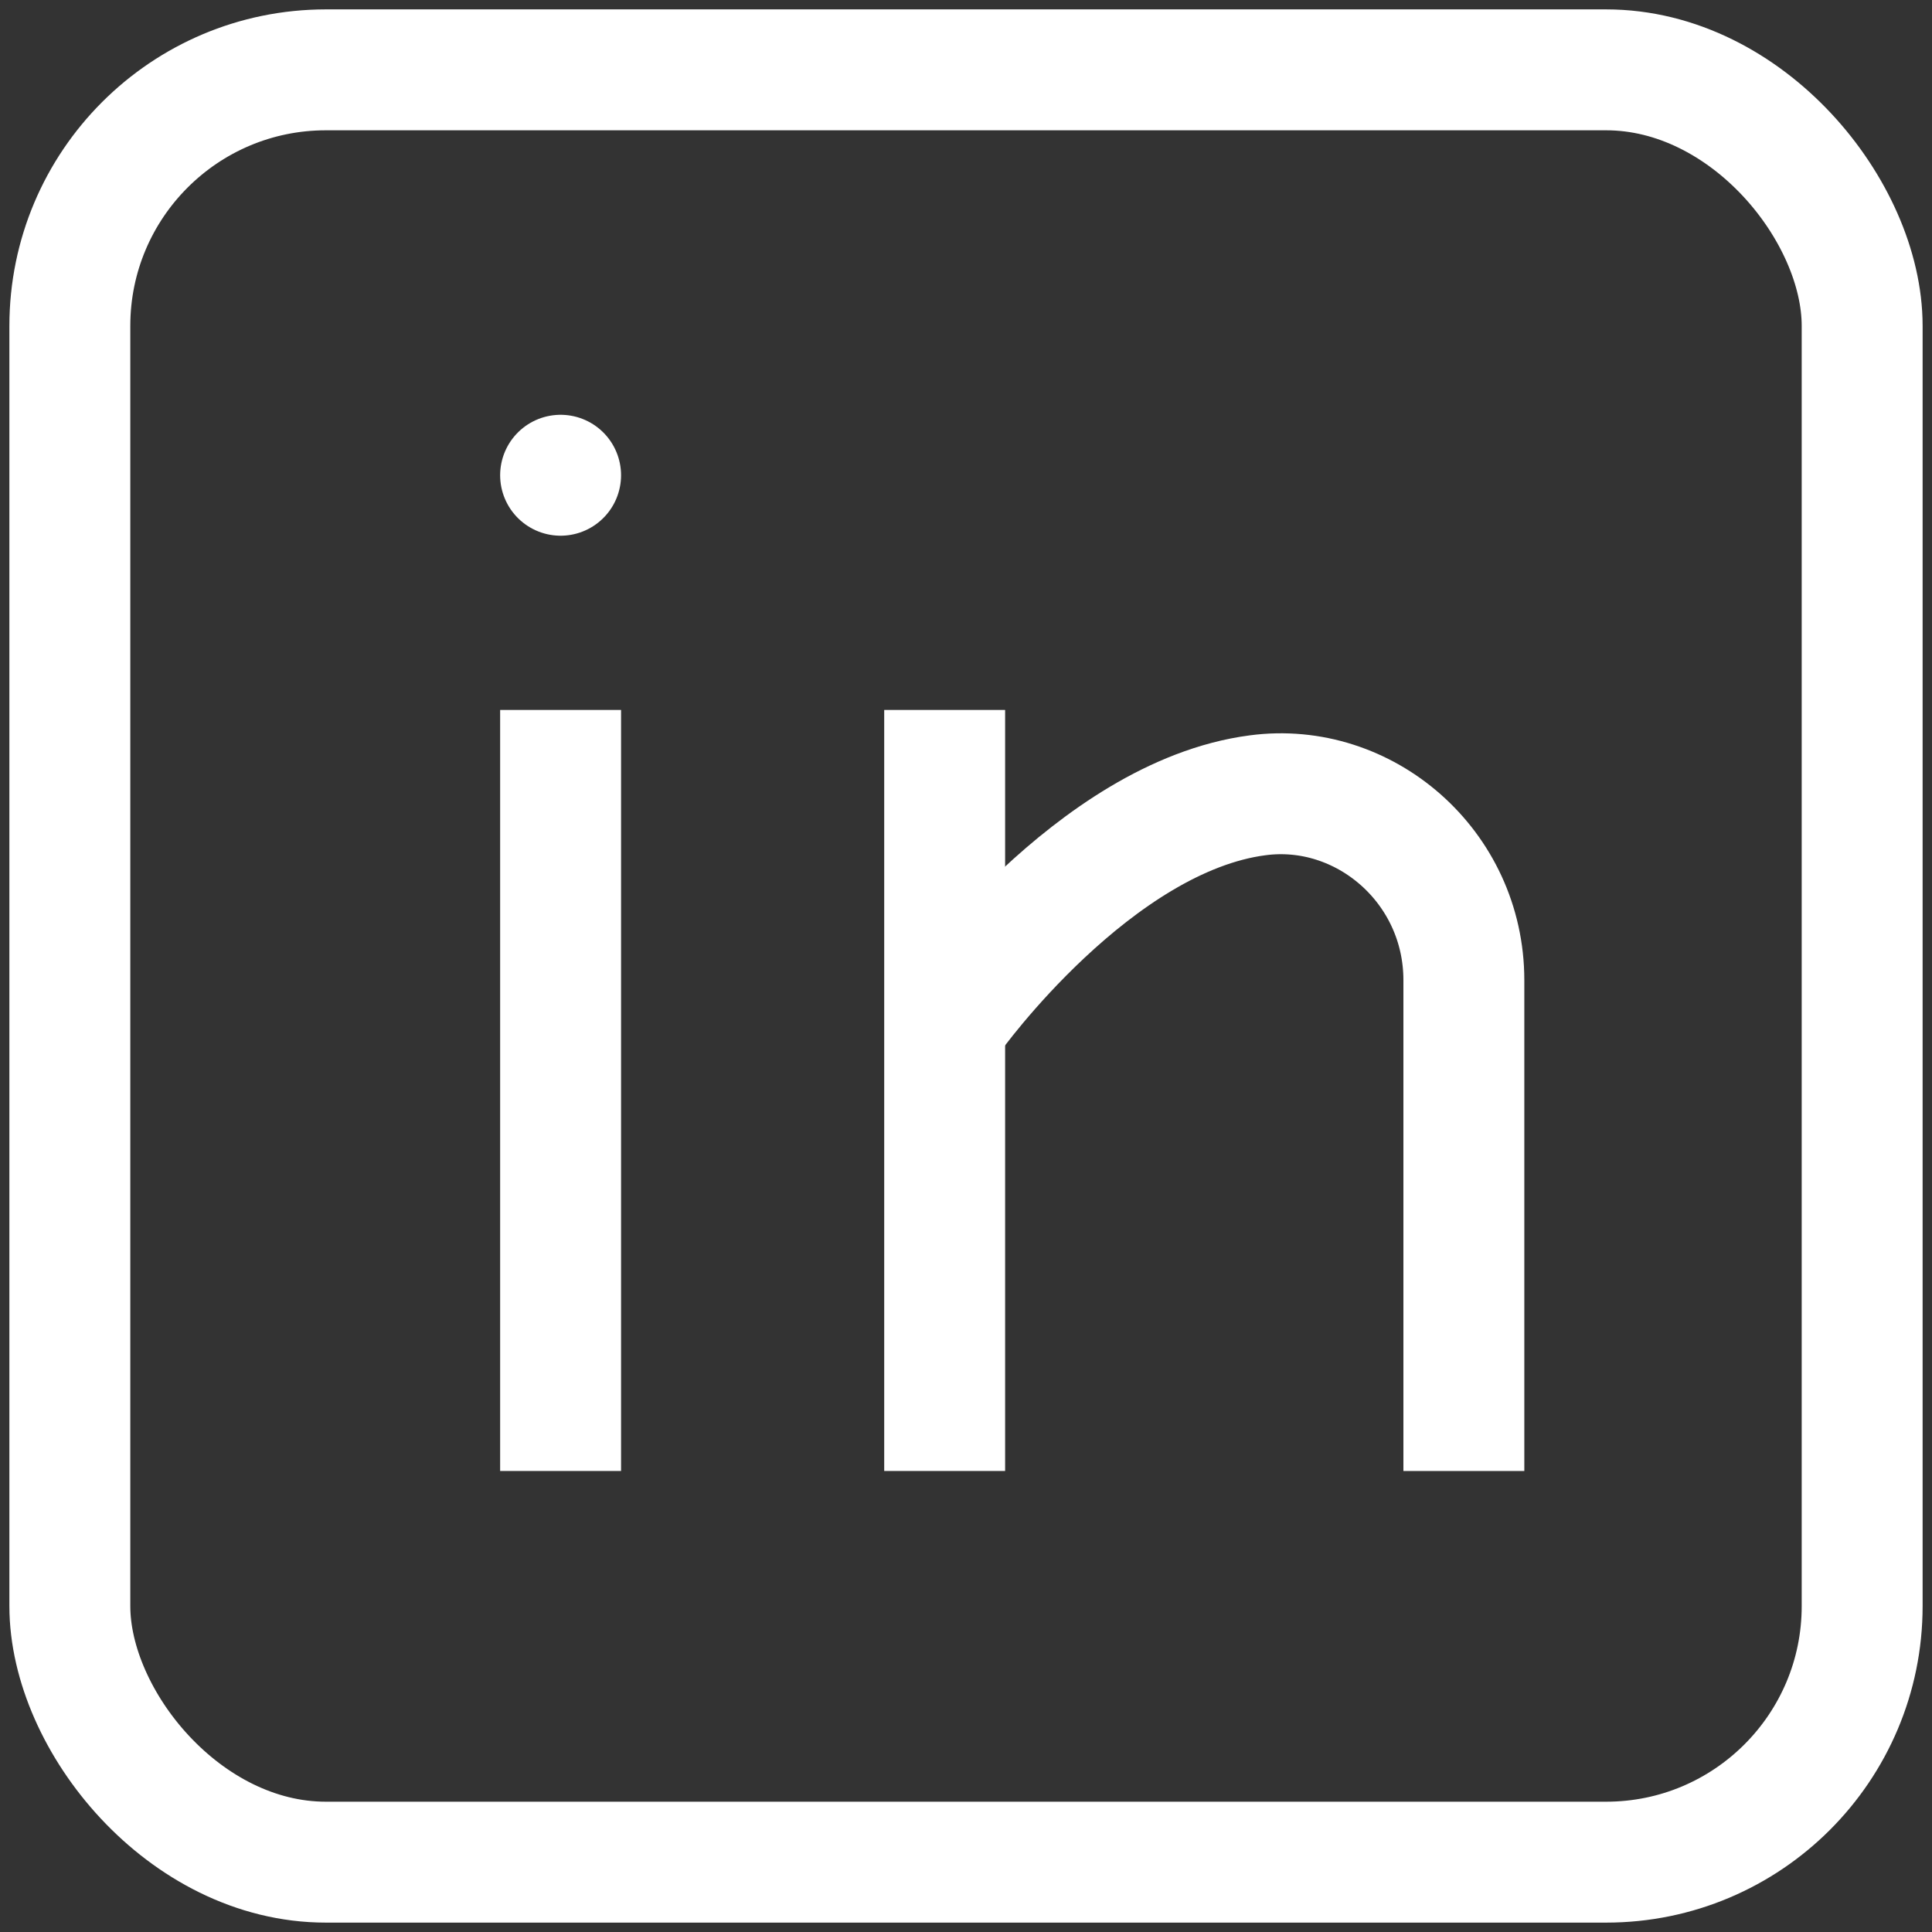
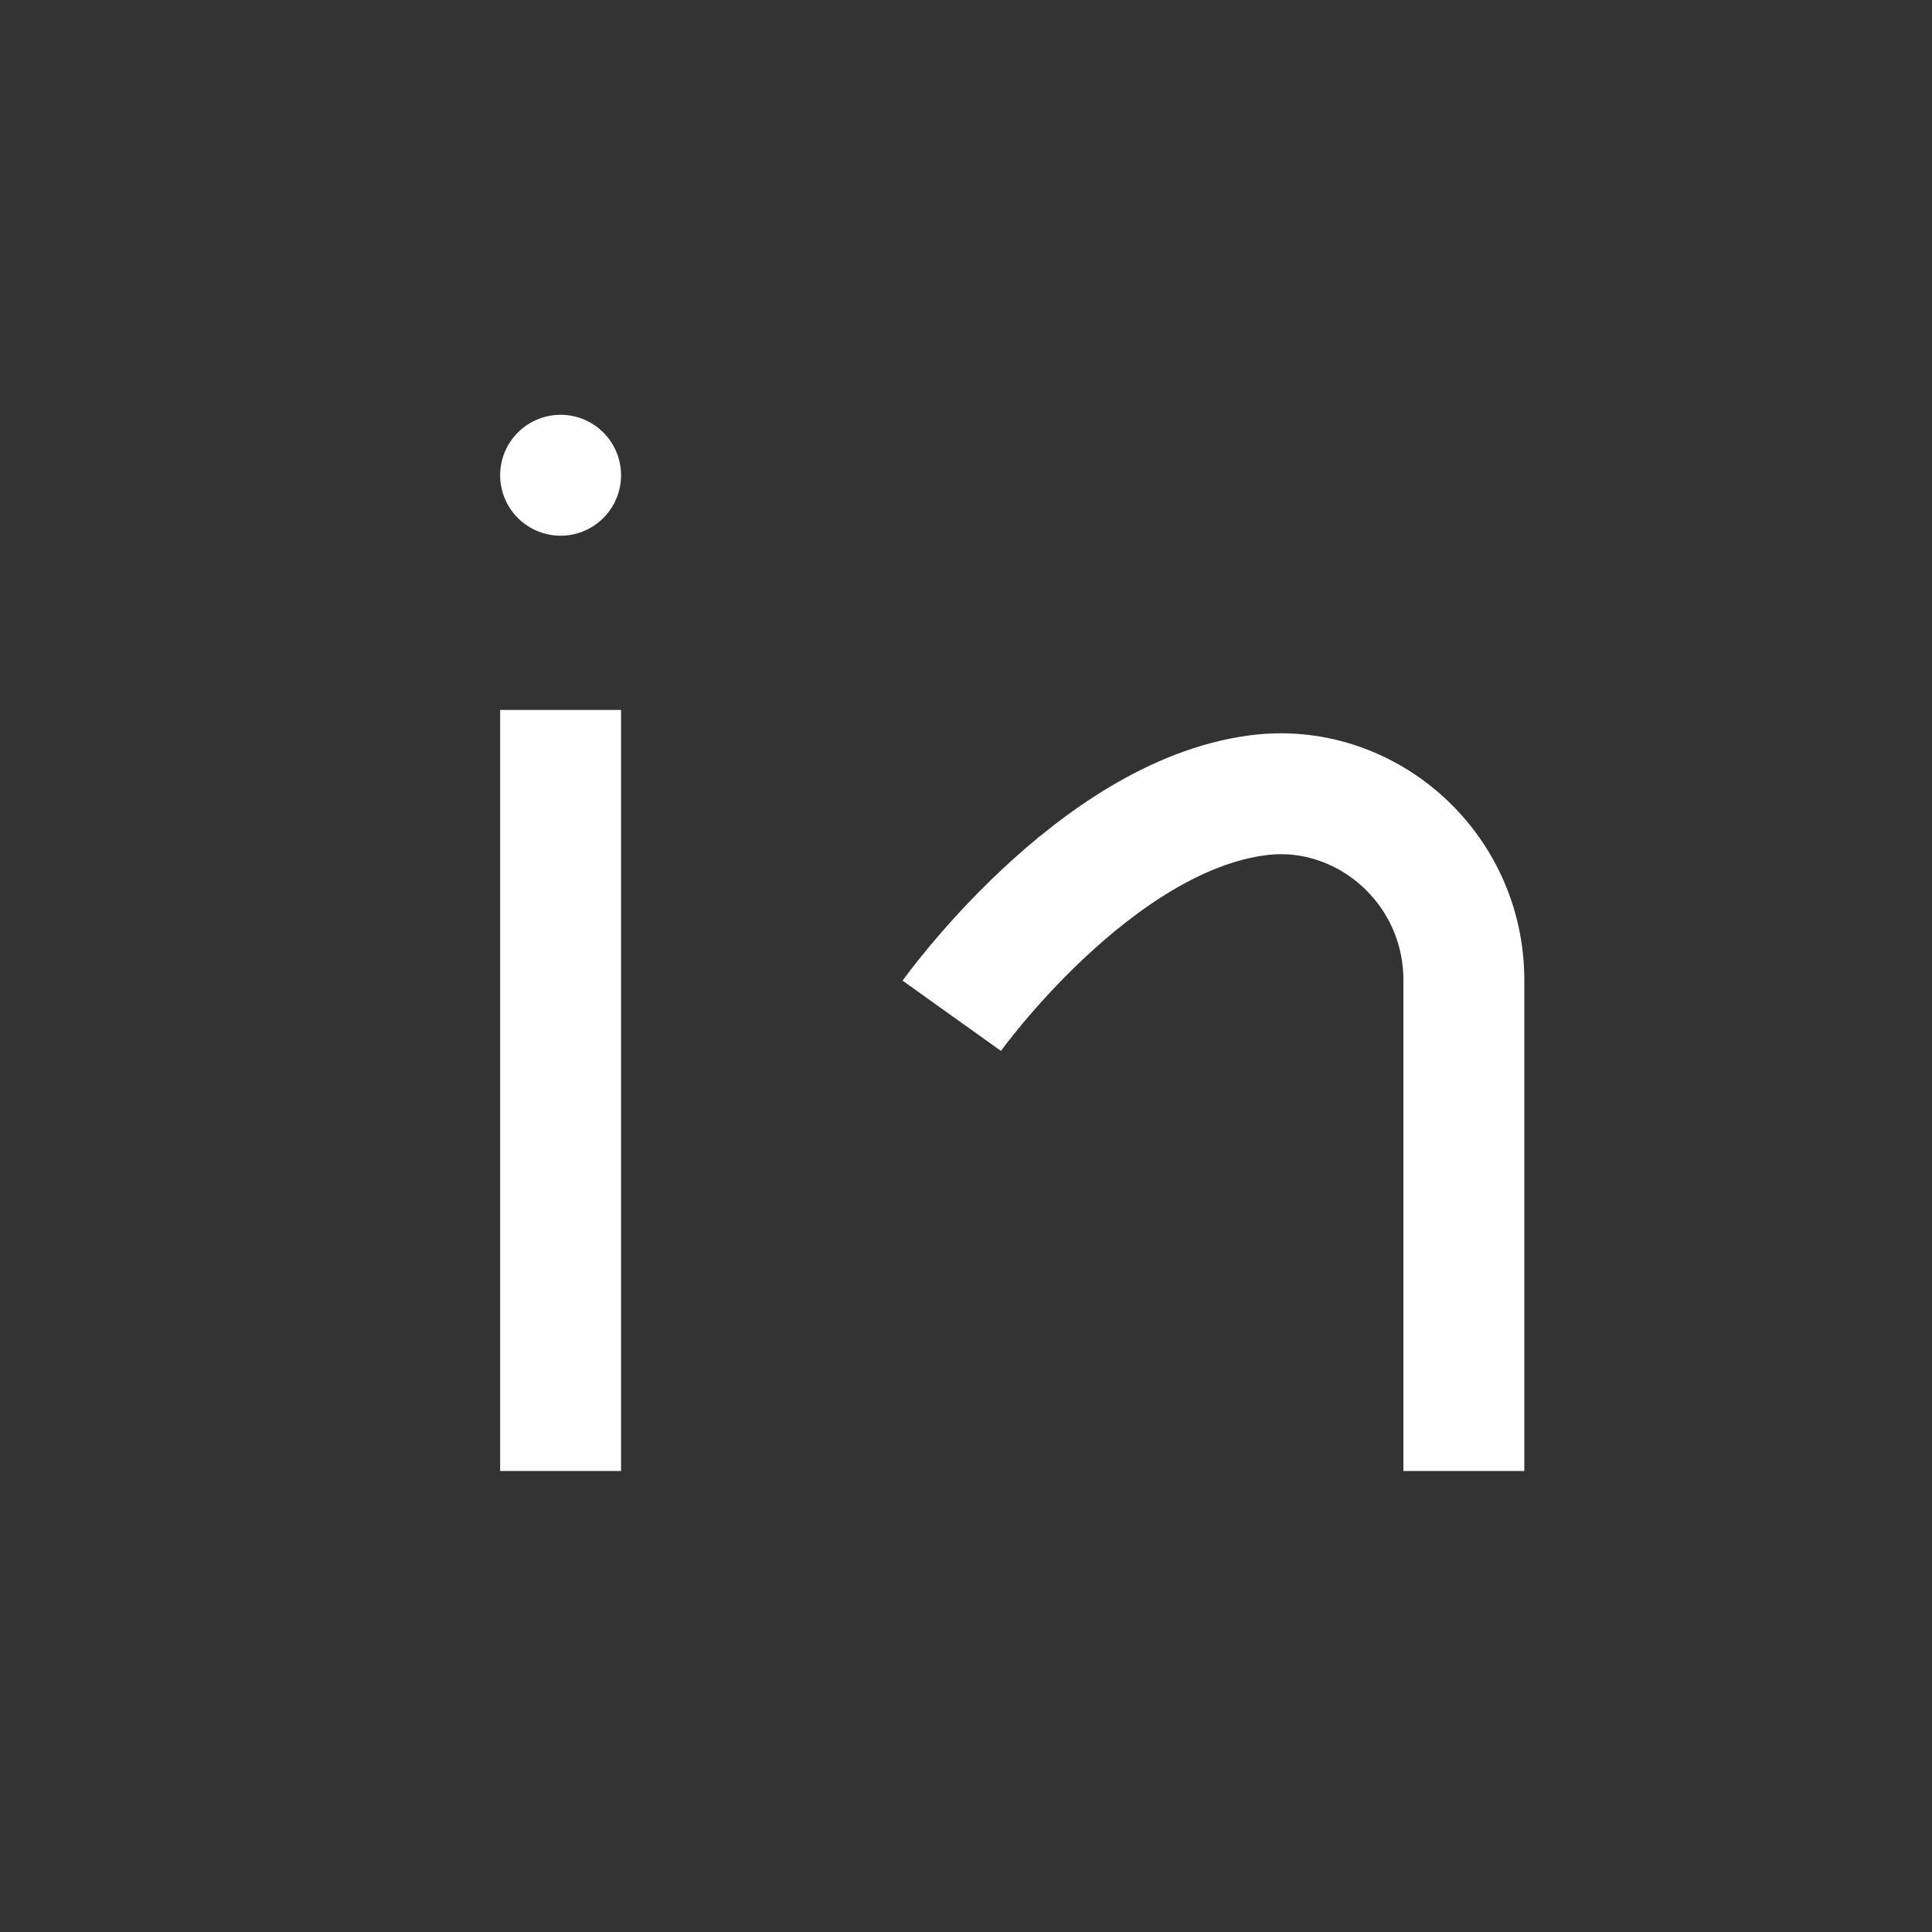
<svg xmlns="http://www.w3.org/2000/svg" xmlns:ns1="http://sodipodi.sourceforge.net/DTD/sodipodi-0.dtd" xmlns:ns2="http://www.inkscape.org/namespaces/inkscape" id="Calque_1" version="1.1" viewBox="0 0 27.164 27.164" ns1:docname="linkedin-white.svg" width="27.164" height="27.164" ns2:version="1.4 (86a8ad7, 2024-10-11)">
  <rect x="0" y="0" width="27.164" height="27.164" fill="#333333" stroke="none" />
  <ns1:namedview id="namedview3" pagecolor="#ffffff" bordercolor="#000000" borderopacity="0.25" ns2:showpageshadow="2" ns2:pageopacity="0.0" ns2:pagecheckerboard="0" ns2:deskcolor="#d1d1d1" ns2:zoom="11.67" ns2:cx="13.581834" ns2:cy="34.147386" ns2:window-width="2560" ns2:window-height="1369" ns2:window-x="-8" ns2:window-y="-8" ns2:window-maximized="1" ns2:current-layer="Calque_1" />
  <defs id="defs1">
    <style id="style1">
      .st0 {
        stroke-linecap: round;
        stroke-linejoin: round;
      }

      .st0, .st1 {
        fill: none;
        stroke: #fff;
        stroke-width: 1.7px;
      }

      .st1 {
        stroke-miterlimit: 10;
      }
    </style>
  </defs>
-   <rect class="st1" x="0.982" y="0.982" width="25.2" height="25.2" rx="3.6" ry="3.6" id="rect1" />
  <g id="g3" transform="translate(-36.418,-36.418)">
    <line class="st1" x1="44.3" y1="57.1" x2="44.3" y2="46.4" id="line1" />
-     <line class="st1" x1="49.7" y1="57.1" x2="49.7" y2="46.4" id="line2" />
    <path class="st1" d="m 57,57.1 v -6.9 c 0,-1.6 -1.4,-2.8 -2.9,-2.6 -2.3,0.3 -4.3,3.1 -4.3,3.1" id="path2" />
    <line class="st0" x1="44.3" y1="43.1" x2="44.3" y2="43.1" id="line3" />
  </g>
</svg>